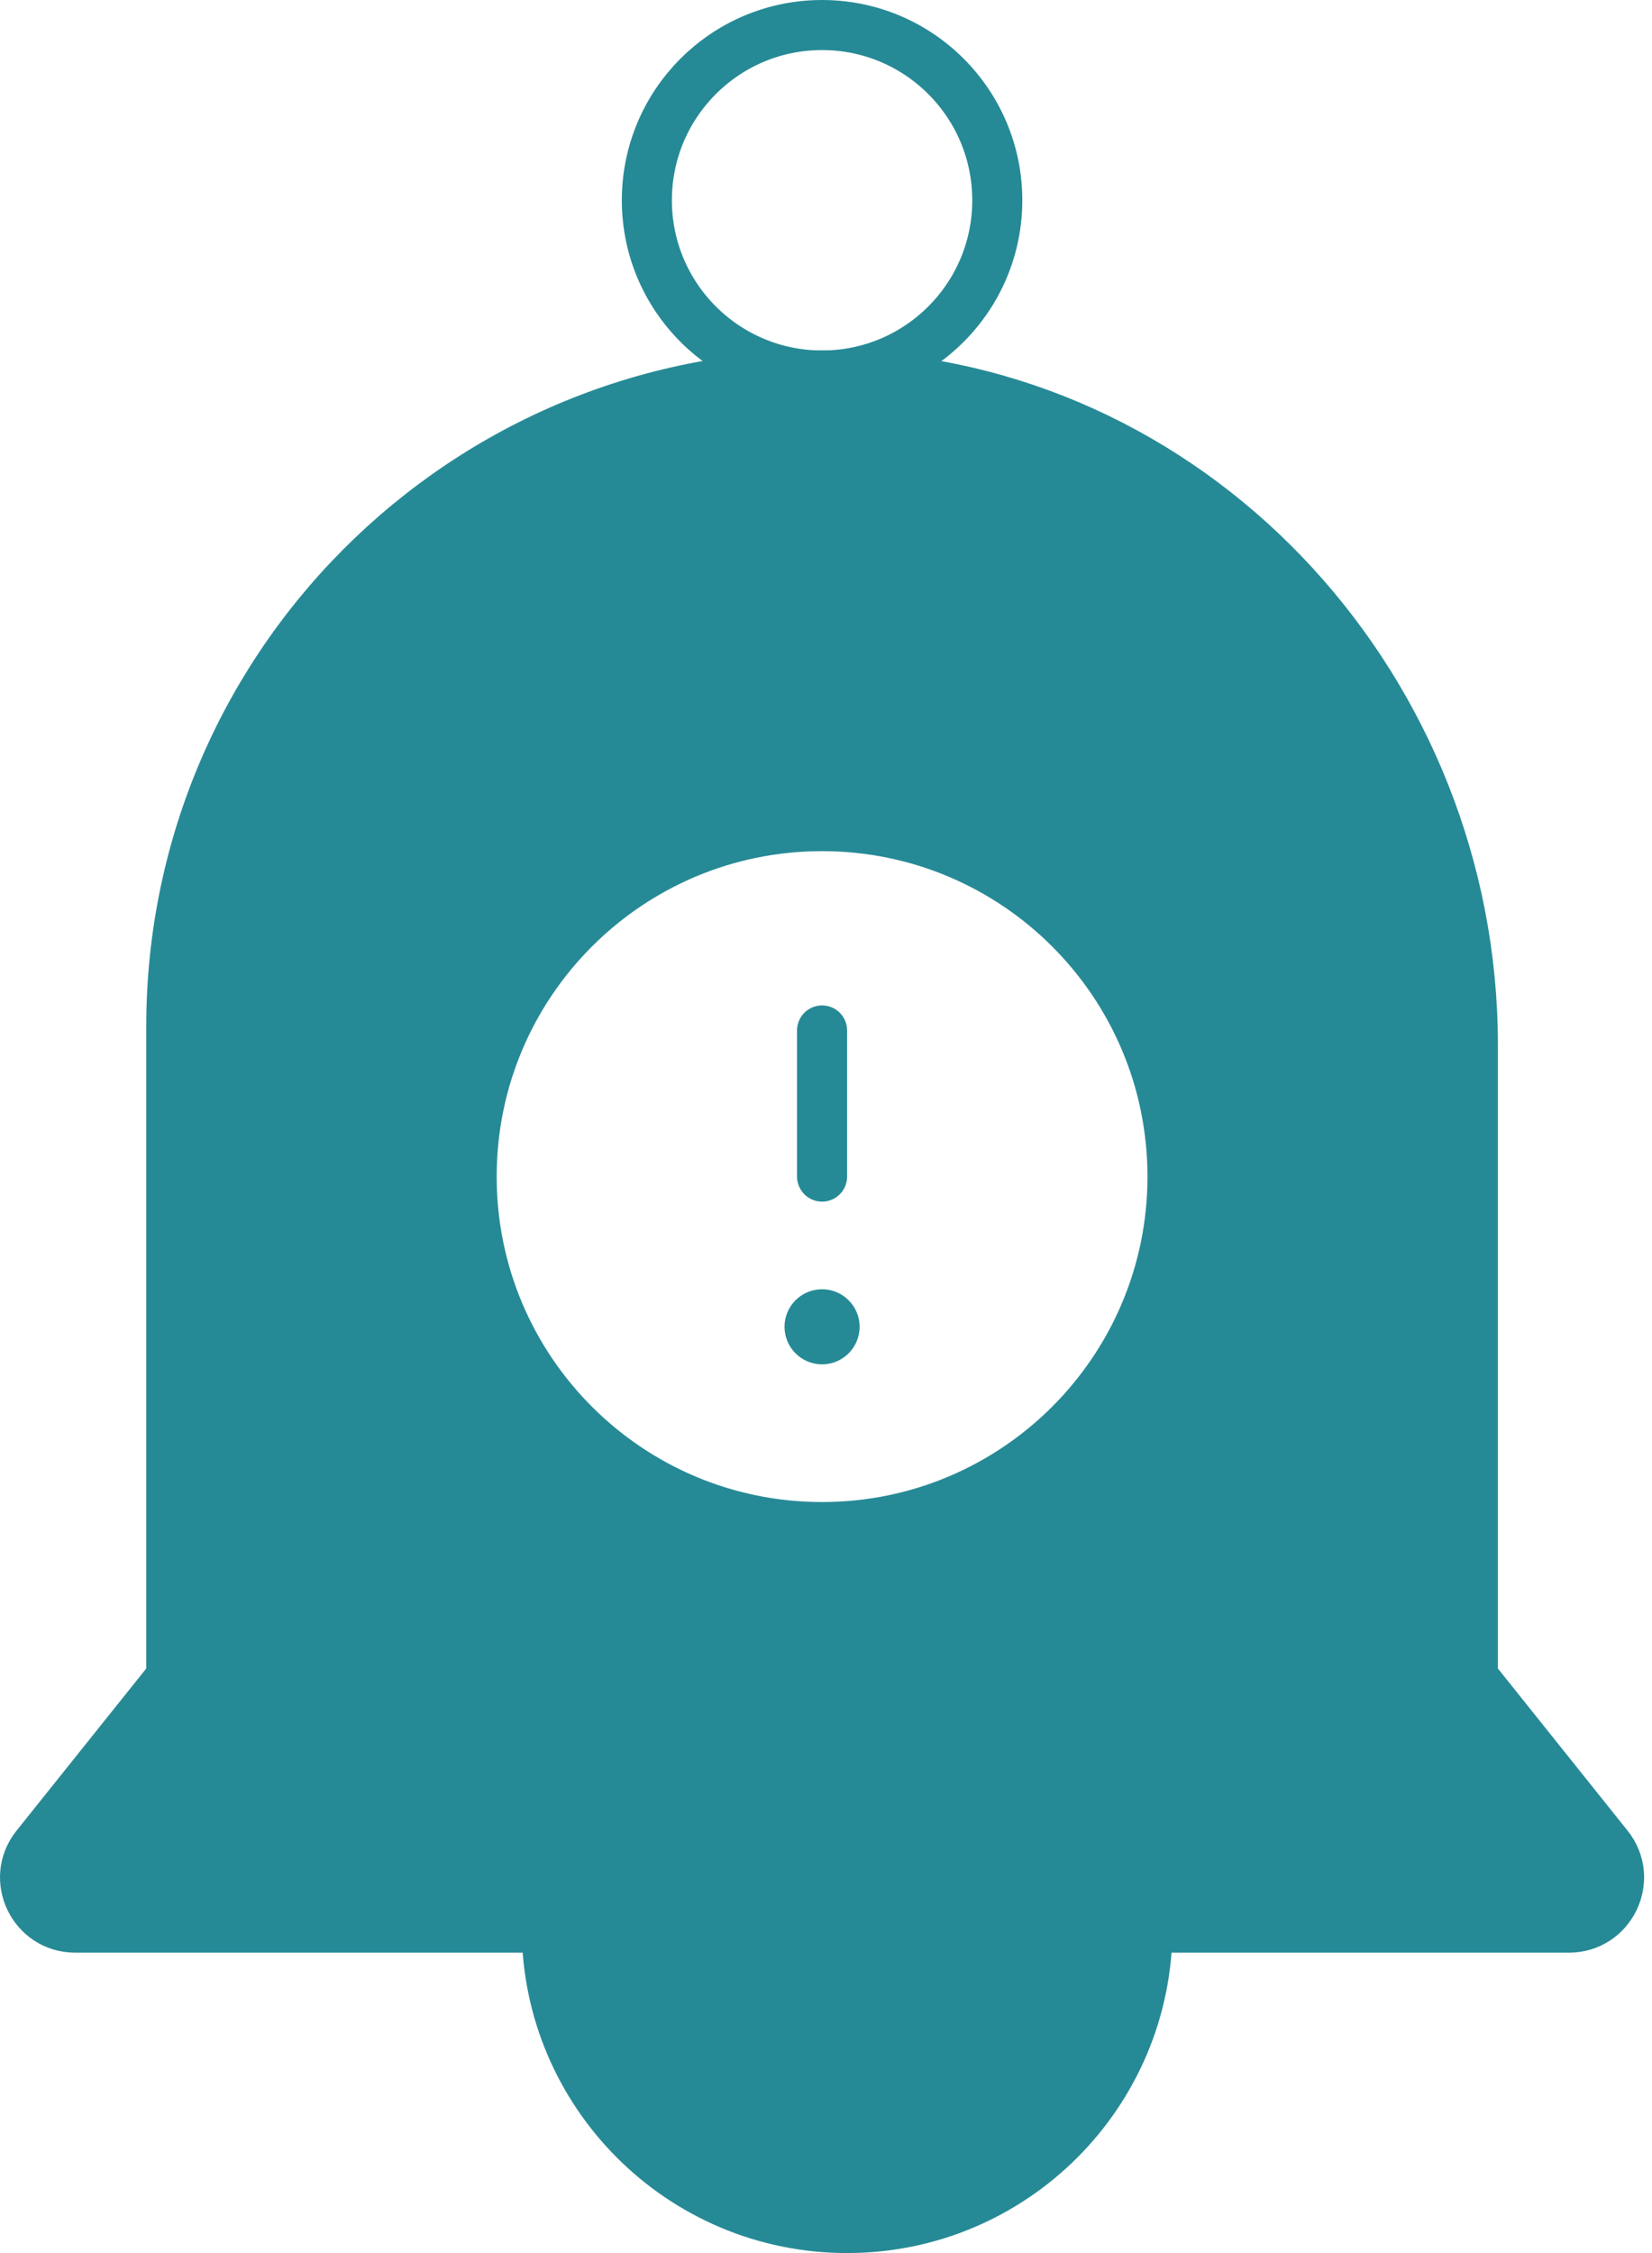
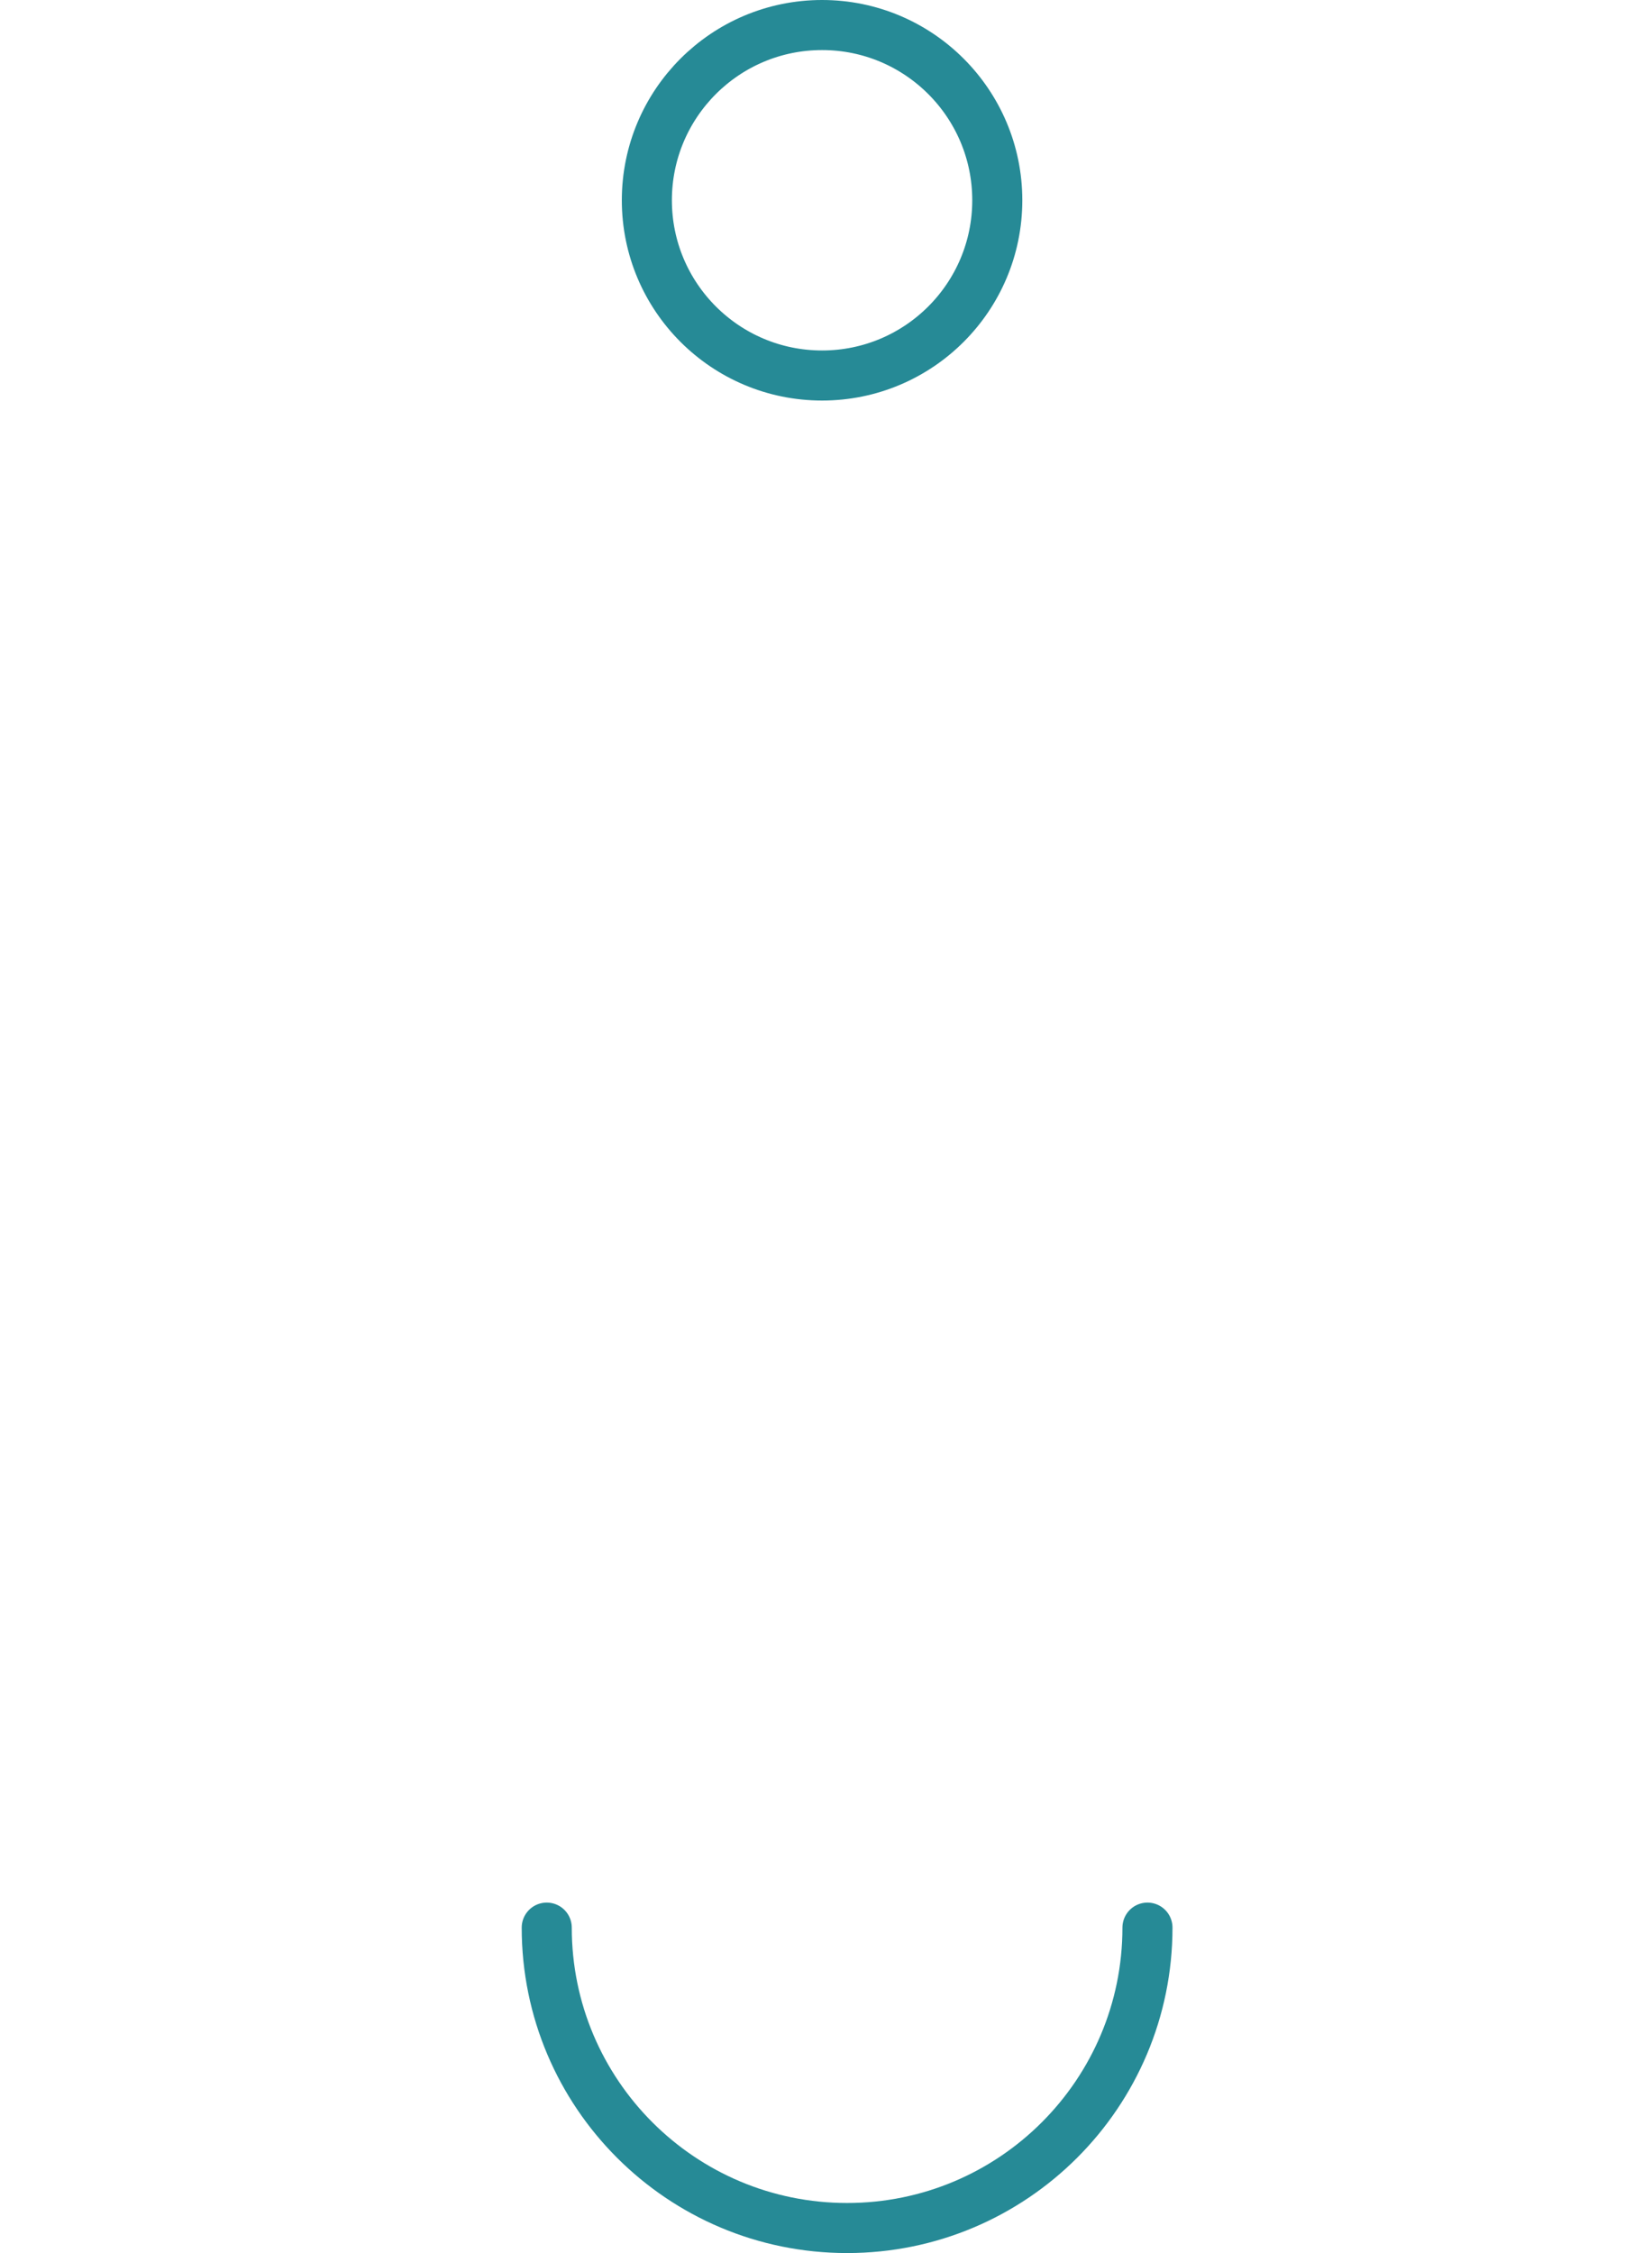
<svg xmlns="http://www.w3.org/2000/svg" width="66" height="90" viewBox="0 0 66 90" fill="none">
  <path d="M32.843 15C36.709 15 39.843 11.866 39.843 8C39.843 4.134 36.709 1 32.843 1C28.977 1 25.843 4.134 25.843 8C25.843 11.866 28.977 15 32.843 15Z" stroke="#268A96" stroke-width="2" stroke-miterlimit="10" stroke-linecap="round" />
-   <path d="M64.243 73.751L58.843 67V41.734C58.843 27.734 48.084 15.688 34.099 15.03C19.169 14.326 6.843 26.224 6.843 41V67L1.442 73.751C0.394 75.06 1.327 77 3.004 77H62.681C64.358 77 65.291 75.06 64.243 73.751ZM32.843 61C25.111 61 18.843 54.732 18.843 47C18.843 39.268 25.111 33 32.843 33C40.575 33 46.843 39.268 46.843 47C46.843 54.732 40.575 61 32.843 61Z" fill="#268A96" stroke="#268A96" stroke-width="2" stroke-miterlimit="10" stroke-linecap="round" />
-   <path d="M32.843 41.162V47" stroke="#268A96" stroke-width="2" stroke-miterlimit="10" stroke-linecap="round" />
-   <circle cx="32.843" cy="53" r="1.5" fill="#268A96" />
-   <path d="M45.843 77C45.843 83.627 40.47 89 33.843 89C27.215 89 21.843 83.627 21.843 77" fill="#268A96" />
  <path d="M45.843 77C45.843 83.627 40.47 89 33.843 89C27.215 89 21.843 83.627 21.843 77" stroke="#268A96" stroke-width="2" stroke-miterlimit="10" stroke-linecap="round" />
</svg>